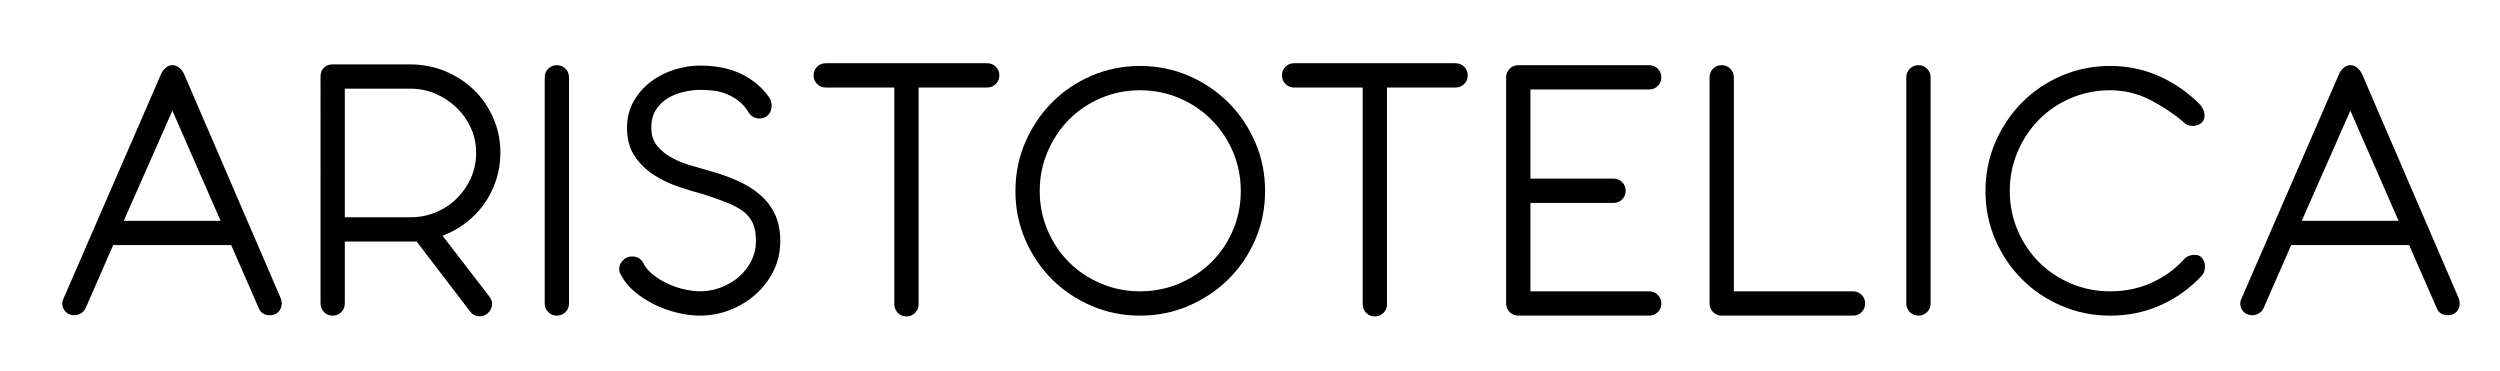
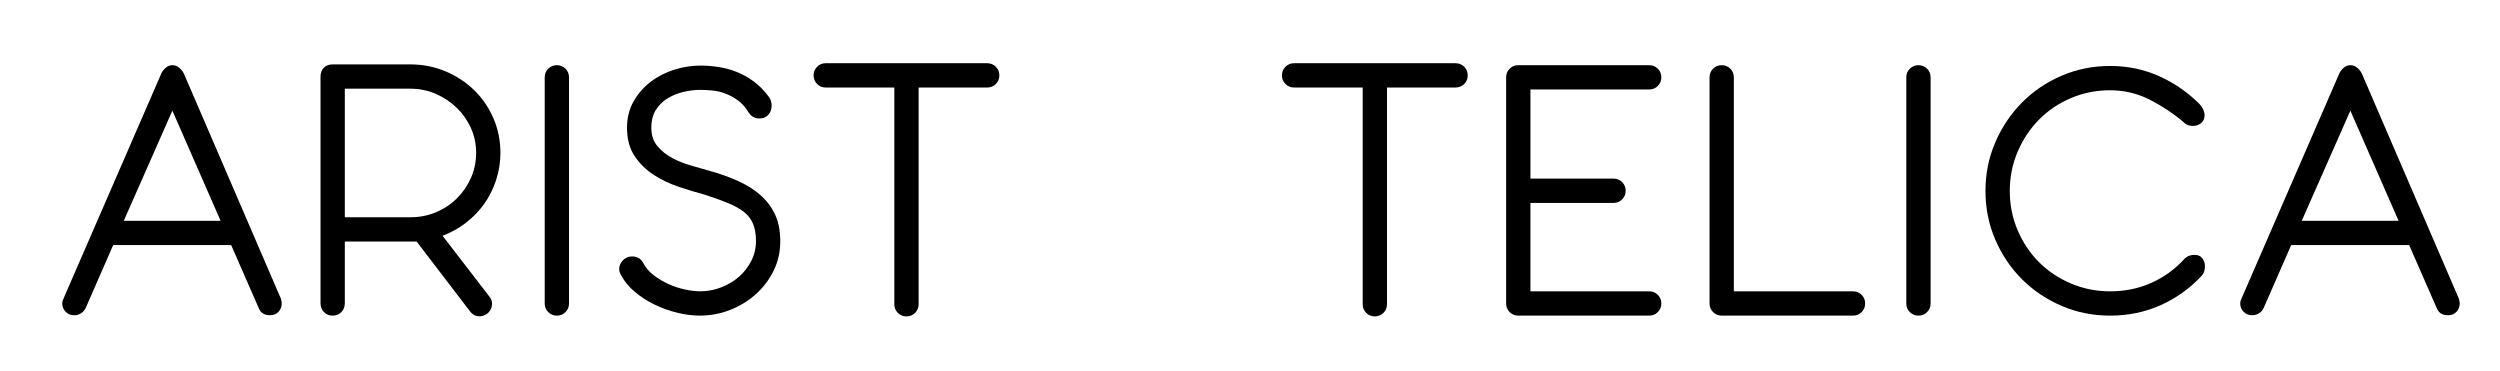
<svg xmlns="http://www.w3.org/2000/svg" version="1.0" id="Layer_1" x="0px" y="0px" width="595.28px" height="88.318px" viewBox="0 0 595.28 88.318" enable-background="new 0 0 595.28 88.318" xml:space="preserve">
  <g>
    <path d="M17.714,75.062c-0.872,0-1.572-0.28-2.1-0.84c-0.529-0.56-0.793-1.213-0.793-1.96c0-0.374,0.093-0.747,0.28-1.12   l23.238-53.476c0.187-0.497,0.528-0.98,1.026-1.446c0.497-0.467,1.057-0.7,1.68-0.7c0.622,0,1.181,0.219,1.68,0.653   c0.497,0.436,0.871,0.934,1.12,1.493l23.052,53.476c0.124,0.499,0.187,0.872,0.187,1.12c0,0.747-0.25,1.4-0.747,1.96   c-0.499,0.56-1.183,0.84-2.053,0.84c-1.369,0-2.272-0.591-2.707-1.773l-6.533-14.932H26.953L20.42,73.289   c-0.249,0.56-0.623,0.996-1.12,1.307C18.802,74.907,18.273,75.062,17.714,75.062z M41.045,26.346L29.473,52.57h23.052   L41.045,26.346z" />
    <path d="M76.321,18.222c0-0.869,0.264-1.569,0.792-2.097s1.226-0.792,2.095-0.792h18.438c2.979,0,5.773,0.544,8.38,1.63   c2.607,1.088,4.889,2.578,6.845,4.472c1.956,1.895,3.492,4.13,4.609,6.708c1.117,2.578,1.677,5.325,1.677,8.245   c0,2.237-0.343,4.395-1.025,6.475c-0.683,2.081-1.629,3.975-2.839,5.683c-1.21,1.709-2.67,3.215-4.377,4.519   s-3.554,2.329-5.54,3.074l11.199,14.542c0.498,0.621,0.684,1.321,0.56,2.098c-0.125,0.777-0.499,1.415-1.12,1.91   c-0.686,0.498-1.416,0.7-2.193,0.607c-0.779-0.093-1.416-0.481-1.913-1.167L99.208,57.517h-1.495H82.107v14.652   c0,0.872-0.275,1.586-0.827,2.146s-1.255,0.84-2.111,0.84c-0.796,0-1.47-0.278-2.021-0.838c-0.551-0.559-0.827-1.273-0.827-2.144   V18.222z M82.107,21.12V51.73H97.74c2.184,0,4.227-0.405,6.13-1.216c1.903-0.811,3.556-1.919,4.96-3.323s2.513-3.027,3.323-4.867   c0.811-1.84,1.218-3.822,1.218-5.945c0-2.122-0.421-4.104-1.264-5.944c-0.843-1.84-1.982-3.447-3.417-4.821   c-1.435-1.374-3.089-2.466-4.961-3.276c-1.873-0.811-3.869-1.218-5.99-1.218H82.107z" />
    <path d="M129.703,18.413c0-0.808,0.28-1.493,0.84-2.053c0.56-0.56,1.244-0.84,2.053-0.84c0.808,0,1.493,0.28,2.053,0.84   c0.56,0.56,0.84,1.245,0.84,2.053v53.849c0,0.809-0.28,1.493-0.84,2.053s-1.245,0.84-2.053,0.84c-0.809,0-1.493-0.28-2.053-0.84   c-0.56-0.56-0.84-1.244-0.84-2.053V18.413z" />
    <path d="M168.806,46.691l-1.12-0.373c-1.867-0.498-3.873-1.104-6.02-1.82c-2.146-0.714-4.138-1.664-5.973-2.846   c-1.836-1.181-3.36-2.674-4.573-4.479c-1.213-1.804-1.82-4.044-1.82-6.72c0-2.364,0.519-4.463,1.561-6.299   c1.041-1.834,2.394-3.39,4.06-4.667c1.665-1.274,3.541-2.24,5.625-2.893c2.084-0.653,4.153-0.98,6.207-0.98   c1.368,0,2.784,0.109,4.246,0.325c1.461,0.216,2.908,0.603,4.34,1.158c1.43,0.556,2.814,1.327,4.153,2.315   c1.337,0.989,2.566,2.254,3.687,3.797c0.373,0.557,0.56,1.206,0.56,1.947c0,0.865-0.266,1.591-0.793,2.177   c-0.529,0.586-1.229,0.879-2.1,0.879c-1.12,0-1.992-0.49-2.613-1.473c-0.747-1.228-1.619-2.195-2.613-2.9   c-0.996-0.706-2.006-1.243-3.033-1.611c-1.026-0.368-2.053-0.598-3.08-0.69s-1.945-0.138-2.753-0.138   c-1.246,0-2.552,0.156-3.92,0.466c-1.369,0.312-2.629,0.81-3.78,1.493c-1.152,0.686-2.1,1.603-2.846,2.753   c-0.747,1.152-1.12,2.599-1.12,4.339c0,1.743,0.483,3.189,1.451,4.34c0.967,1.152,2.152,2.1,3.557,2.846s2.887,1.339,4.447,1.773   c1.561,0.436,2.963,0.84,4.211,1.213c2.497,0.685,4.789,1.493,6.88,2.426s3.885,2.053,5.384,3.36   c1.498,1.307,2.667,2.846,3.51,4.62c0.843,1.773,1.264,3.905,1.264,6.393c0,2.552-0.529,4.9-1.586,7.046   c-1.059,2.146-2.473,4.013-4.246,5.599c-1.773,1.587-3.812,2.832-6.113,3.733c-2.303,0.902-4.699,1.353-7.186,1.353   c-1.743,0-3.562-0.233-5.46-0.7c-1.898-0.467-3.702-1.12-5.413-1.96c-1.712-0.84-3.267-1.851-4.667-3.033   c-1.4-1.181-2.473-2.488-3.22-3.919c-0.312-0.498-0.466-0.995-0.466-1.494c0-0.747,0.294-1.43,0.886-2.053   c0.591-0.622,1.321-0.934,2.193-0.934c1.181,0,2.053,0.499,2.613,1.493c0.56,1.12,1.384,2.1,2.473,2.94   c1.087,0.84,2.286,1.556,3.593,2.146c1.307,0.592,2.628,1.026,3.966,1.307c1.337,0.28,2.535,0.42,3.593,0.42   c1.68,0,3.328-0.311,4.946-0.933c1.617-0.622,3.033-1.461,4.246-2.52c1.213-1.057,2.193-2.317,2.94-3.78   c0.747-1.461,1.12-3.033,1.12-4.713s-0.233-3.063-0.7-4.153c-0.467-1.088-1.167-2.007-2.1-2.753c-0.933-0.747-2.1-1.414-3.5-2.006   C172.306,47.92,170.672,47.313,168.806,46.691z" />
    <path d="M193.724,17.947c0-0.808,0.28-1.493,0.84-2.053s1.244-0.84,2.053-0.84h38.45c0.808,0,1.493,0.28,2.053,0.84   c0.56,0.56,0.84,1.245,0.84,2.053c0,0.809-0.28,1.493-0.84,2.053c-0.56,0.56-1.246,0.84-2.053,0.84h-16.332v51.609   c0,0.81-0.28,1.493-0.84,2.053c-0.56,0.56-1.246,0.84-2.053,0.84c-0.81,0-1.493-0.28-2.053-0.84s-0.84-1.244-0.84-2.053V20.84   h-16.332c-0.81,0-1.493-0.28-2.053-0.84C194.003,19.44,193.724,18.756,193.724,17.947z" />
-     <path d="M271.463,15.707c4.106,0,7.963,0.778,11.572,2.333c3.607,1.556,6.766,3.687,9.473,6.393   c2.707,2.707,4.837,5.865,6.393,9.473c1.554,3.609,2.333,7.466,2.333,11.572c0,4.106-0.779,7.965-2.333,11.573   c-1.556,3.609-3.686,6.751-6.393,9.426c-2.707,2.676-5.865,4.792-9.473,6.346c-3.609,1.556-7.466,2.333-11.572,2.333   s-7.965-0.777-11.572-2.333c-3.609-1.555-6.752-3.67-9.426-6.346c-2.676-2.674-4.792-5.817-6.346-9.426   c-1.556-3.608-2.333-7.466-2.333-11.573c0-4.106,0.777-7.963,2.333-11.572c1.555-3.607,3.67-6.766,6.346-9.473   c2.674-2.706,5.817-4.837,9.426-6.393C263.499,16.485,267.357,15.707,271.463,15.707z M271.463,21.493   c-3.298,0-6.409,0.623-9.333,1.866c-2.925,1.246-5.459,2.956-7.606,5.133c-2.146,2.178-3.843,4.729-5.086,7.652   c-1.245,2.925-1.867,6.036-1.867,9.333c0,3.299,0.622,6.409,1.867,9.333c1.244,2.925,2.94,5.46,5.086,7.606   s4.681,3.842,7.606,5.086c2.924,1.246,6.034,1.867,9.333,1.867c3.297,0,6.407-0.621,9.333-1.867   c2.924-1.244,5.474-2.939,7.653-5.086c2.177-2.146,3.887-4.681,5.133-7.606c1.244-2.923,1.866-6.034,1.866-9.333   c0-3.297-0.623-6.407-1.866-9.333c-1.246-2.923-2.956-5.474-5.133-7.652c-2.179-2.177-4.729-3.888-7.653-5.133   C277.871,22.116,274.76,21.493,271.463,21.493z" />
    <path d="M305.246,17.947c0-0.808,0.28-1.493,0.84-2.053c0.561-0.56,1.244-0.84,2.054-0.84h38.45c0.808,0,1.493,0.28,2.053,0.84   c0.561,0.56,0.84,1.245,0.84,2.053c0,0.809-0.279,1.493-0.84,2.053c-0.56,0.56-1.245,0.84-2.053,0.84h-16.332v51.609   c0,0.81-0.28,1.493-0.84,2.053c-0.561,0.56-1.245,0.84-2.054,0.84s-1.493-0.28-2.053-0.84s-0.84-1.244-0.84-2.053V20.84H308.14   c-0.81,0-1.493-0.28-2.054-0.84C305.526,19.44,305.246,18.756,305.246,17.947z" />
    <path d="M358.629,18.413c0-0.808,0.279-1.493,0.84-2.053c0.56-0.56,1.243-0.84,2.053-0.84h31.171c0.808,0,1.493,0.28,2.053,0.84   c0.561,0.56,0.841,1.245,0.841,2.053c0,0.81-0.28,1.494-0.841,2.053c-0.56,0.56-1.245,0.84-2.053,0.84h-28.277v21.225H384.2   c0.808,0,1.493,0.28,2.053,0.84c0.56,0.56,0.84,1.246,0.84,2.053c0,0.81-0.28,1.493-0.84,2.053s-1.245,0.84-2.053,0.84h-19.785   v21.052h28.277c0.808,0,1.493,0.28,2.053,0.84c0.561,0.56,0.841,1.245,0.841,2.053c0,0.809-0.28,1.493-0.841,2.053   c-0.56,0.56-1.245,0.84-2.053,0.84h-31.171c-0.81,0-1.493-0.28-2.053-0.84c-0.561-0.56-0.84-1.244-0.84-2.053V18.413z" />
    <path d="M407.064,18.413c0-0.808,0.279-1.493,0.84-2.053c0.56-0.56,1.243-0.84,2.053-0.84c0.808,0,1.493,0.28,2.054,0.84   c0.56,0.56,0.84,1.245,0.84,2.053v50.956h28.371c0.808,0,1.493,0.28,2.053,0.84s0.84,1.245,0.84,2.053   c0,0.809-0.28,1.493-0.84,2.053s-1.245,0.84-2.053,0.84h-31.265c-0.81,0-1.493-0.28-2.053-0.84c-0.561-0.56-0.84-1.244-0.84-2.053   V18.413z" />
    <path d="M453.914,18.413c0-0.808,0.279-1.493,0.84-2.053c0.56-0.56,1.243-0.84,2.053-0.84c0.808,0,1.493,0.28,2.054,0.84   c0.56,0.56,0.84,1.245,0.84,2.053v53.849c0,0.809-0.28,1.493-0.84,2.053c-0.561,0.56-1.246,0.84-2.054,0.84   c-0.81,0-1.493-0.28-2.053-0.84c-0.561-0.56-0.84-1.244-0.84-2.053V18.413z" />
    <path d="M519.894,29.052c-2.239-1.928-4.853-3.67-7.839-5.226c-2.986-1.555-6.192-2.333-9.613-2.333   c-3.298,0-6.408,0.623-9.332,1.866c-2.926,1.246-5.46,2.956-7.606,5.133c-2.146,2.178-3.842,4.729-5.086,7.652   c-1.245,2.925-1.866,6.036-1.866,9.333c0,3.299,0.621,6.409,1.866,9.333c1.244,2.925,2.939,5.46,5.086,7.606   s4.681,3.842,7.606,5.086c2.924,1.246,6.034,1.867,9.332,1.867c3.547,0,6.813-0.668,9.8-2.006c2.986-1.337,5.567-3.188,7.746-5.553   c0.621-0.747,1.493-1.12,2.613-1.12c0.808,0,1.414,0.28,1.819,0.84c0.404,0.56,0.606,1.183,0.606,1.867   c0,0.996-0.279,1.773-0.84,2.333c-2.8,2.986-6.052,5.305-9.752,6.953c-3.703,1.649-7.7,2.473-11.993,2.473   c-4.105,0-7.965-0.777-11.572-2.333c-3.608-1.555-6.751-3.67-9.426-6.346c-2.676-2.674-4.792-5.817-6.346-9.426   c-1.557-3.608-2.333-7.466-2.333-11.573c0-4.106,0.776-7.963,2.333-11.572c1.554-3.607,3.67-6.766,6.346-9.473   c2.675-2.706,5.817-4.837,9.426-6.393c3.607-1.555,7.467-2.333,11.572-2.333c4.168,0,8.057,0.809,11.666,2.426   c3.607,1.619,6.812,3.826,9.612,6.626c0.311,0.312,0.591,0.716,0.84,1.213c0.248,0.499,0.374,0.996,0.374,1.493   c0,0.81-0.28,1.432-0.84,1.867c-0.561,0.436-1.214,0.653-1.96,0.653C521.2,29.986,520.454,29.675,519.894,29.052z" />
    <path d="M536.319,75.062c-0.872,0-1.572-0.28-2.1-0.84c-0.529-0.56-0.794-1.213-0.794-1.96c0-0.374,0.094-0.747,0.28-1.12   l23.238-53.476c0.187-0.497,0.527-0.98,1.026-1.446c0.497-0.467,1.058-0.7,1.68-0.7c0.621,0,1.182,0.219,1.68,0.653   c0.498,0.436,0.871,0.934,1.12,1.493l23.052,53.476c0.124,0.499,0.187,0.872,0.187,1.12c0,0.747-0.249,1.4-0.747,1.96   c-0.498,0.56-1.183,0.84-2.053,0.84c-1.369,0-2.271-0.591-2.706-1.773l-6.533-14.932h-28.091l-6.533,14.932   c-0.249,0.56-0.622,0.996-1.12,1.307C537.407,74.907,536.879,75.062,536.319,75.062z M559.65,26.346L548.078,52.57h23.052   L559.65,26.346z" />
  </g>
</svg>